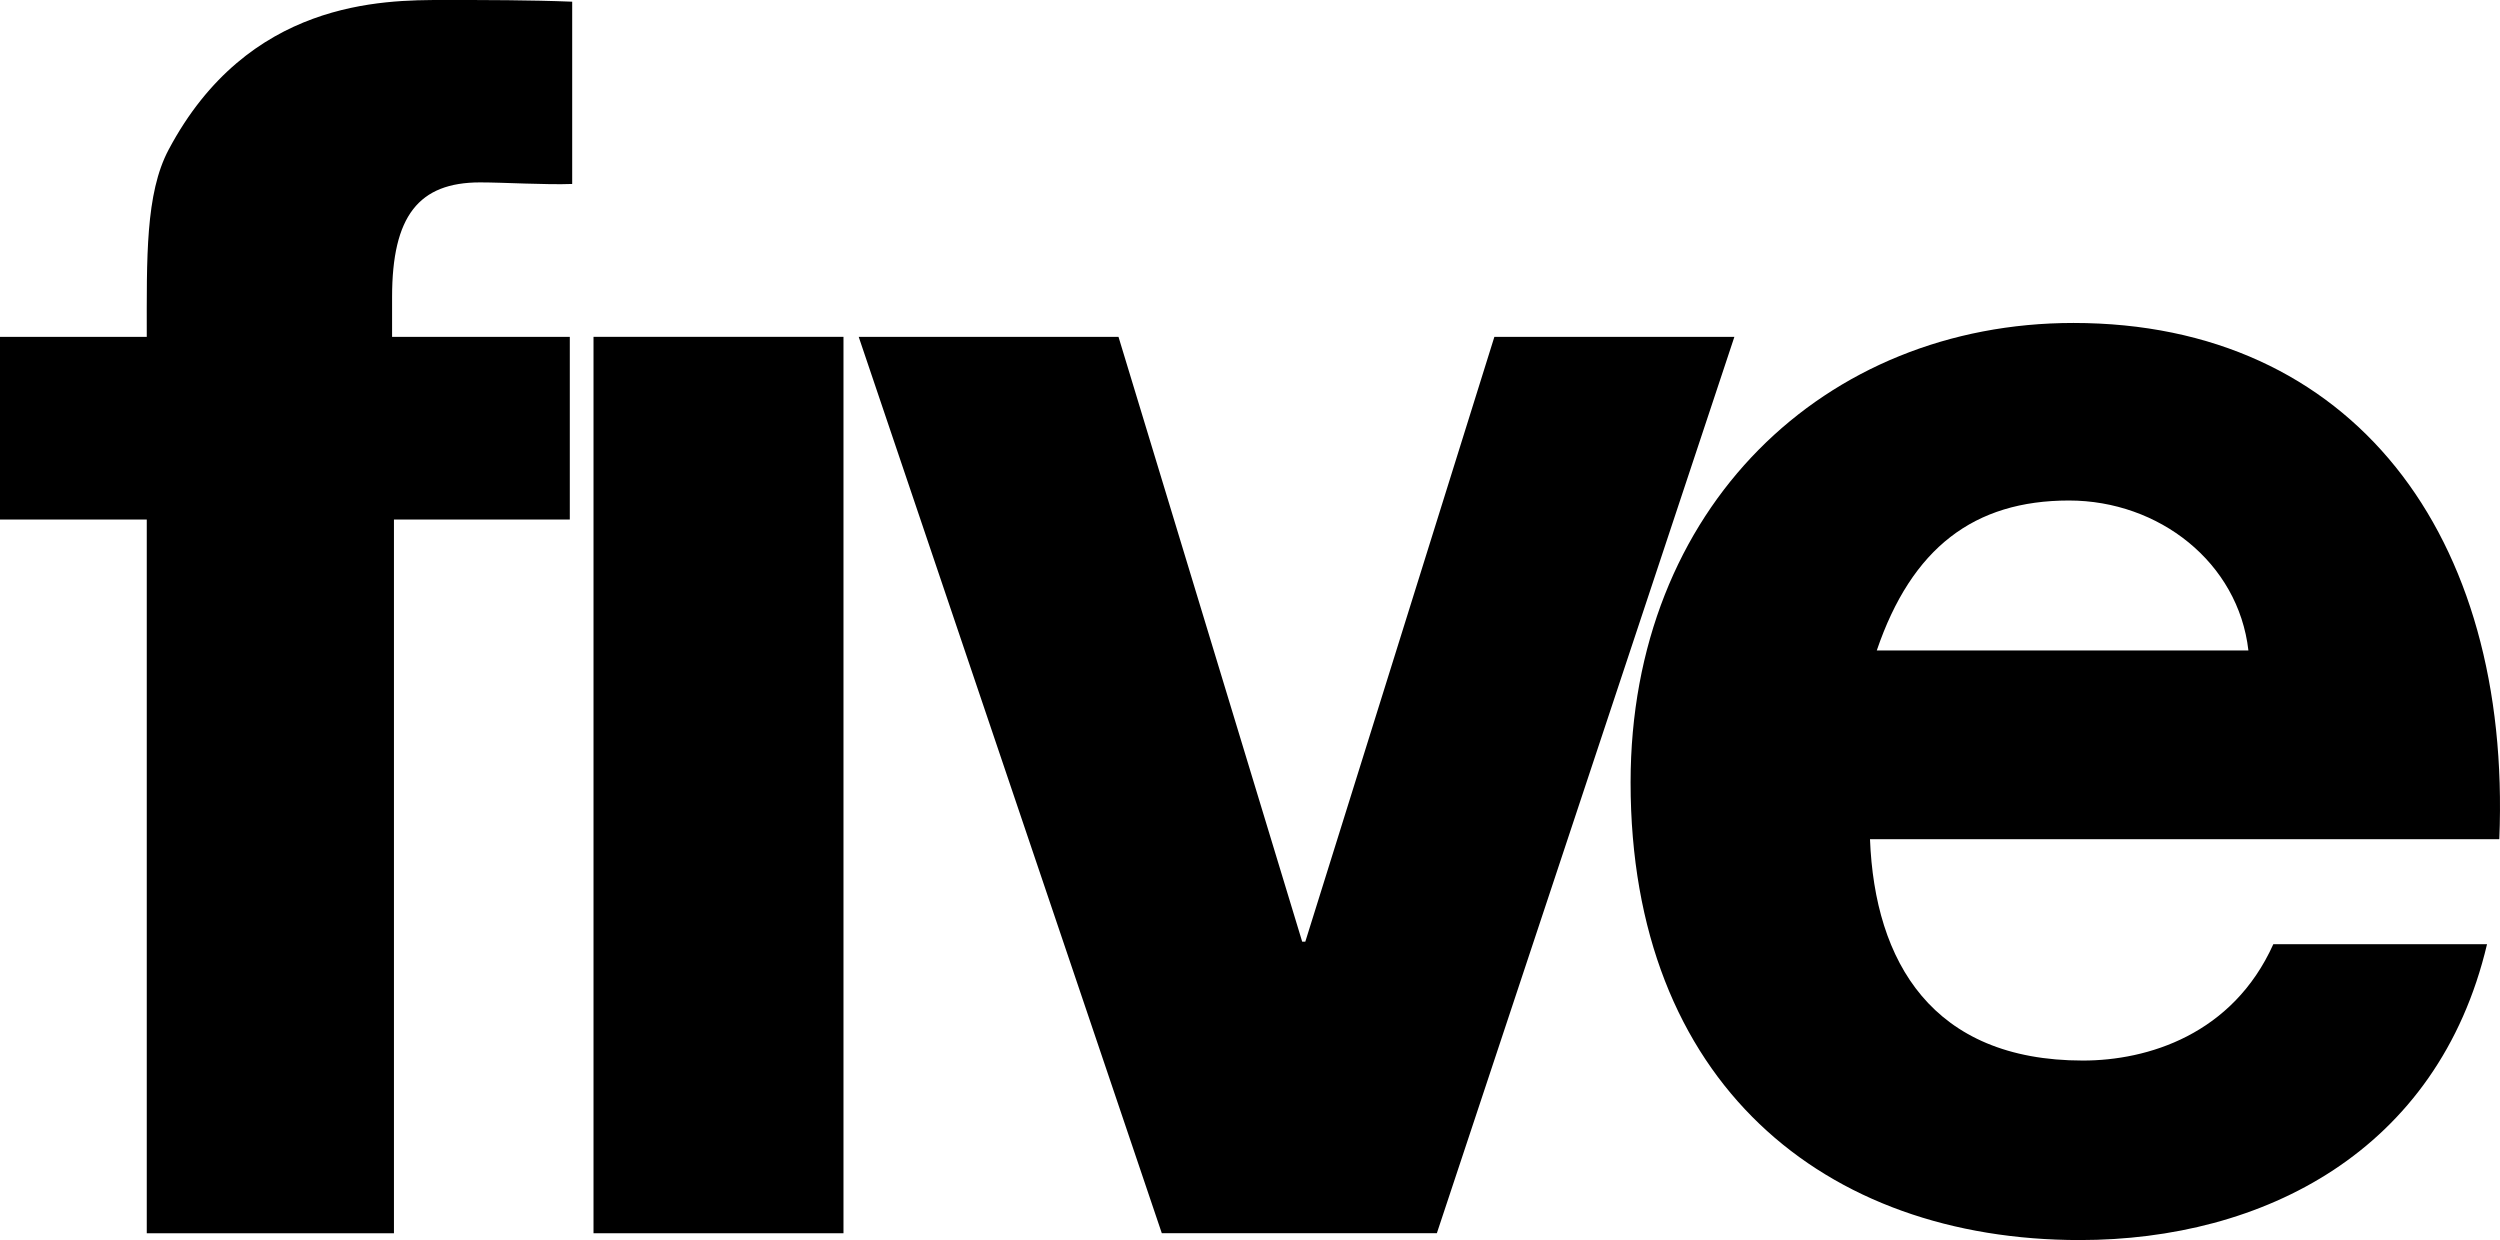
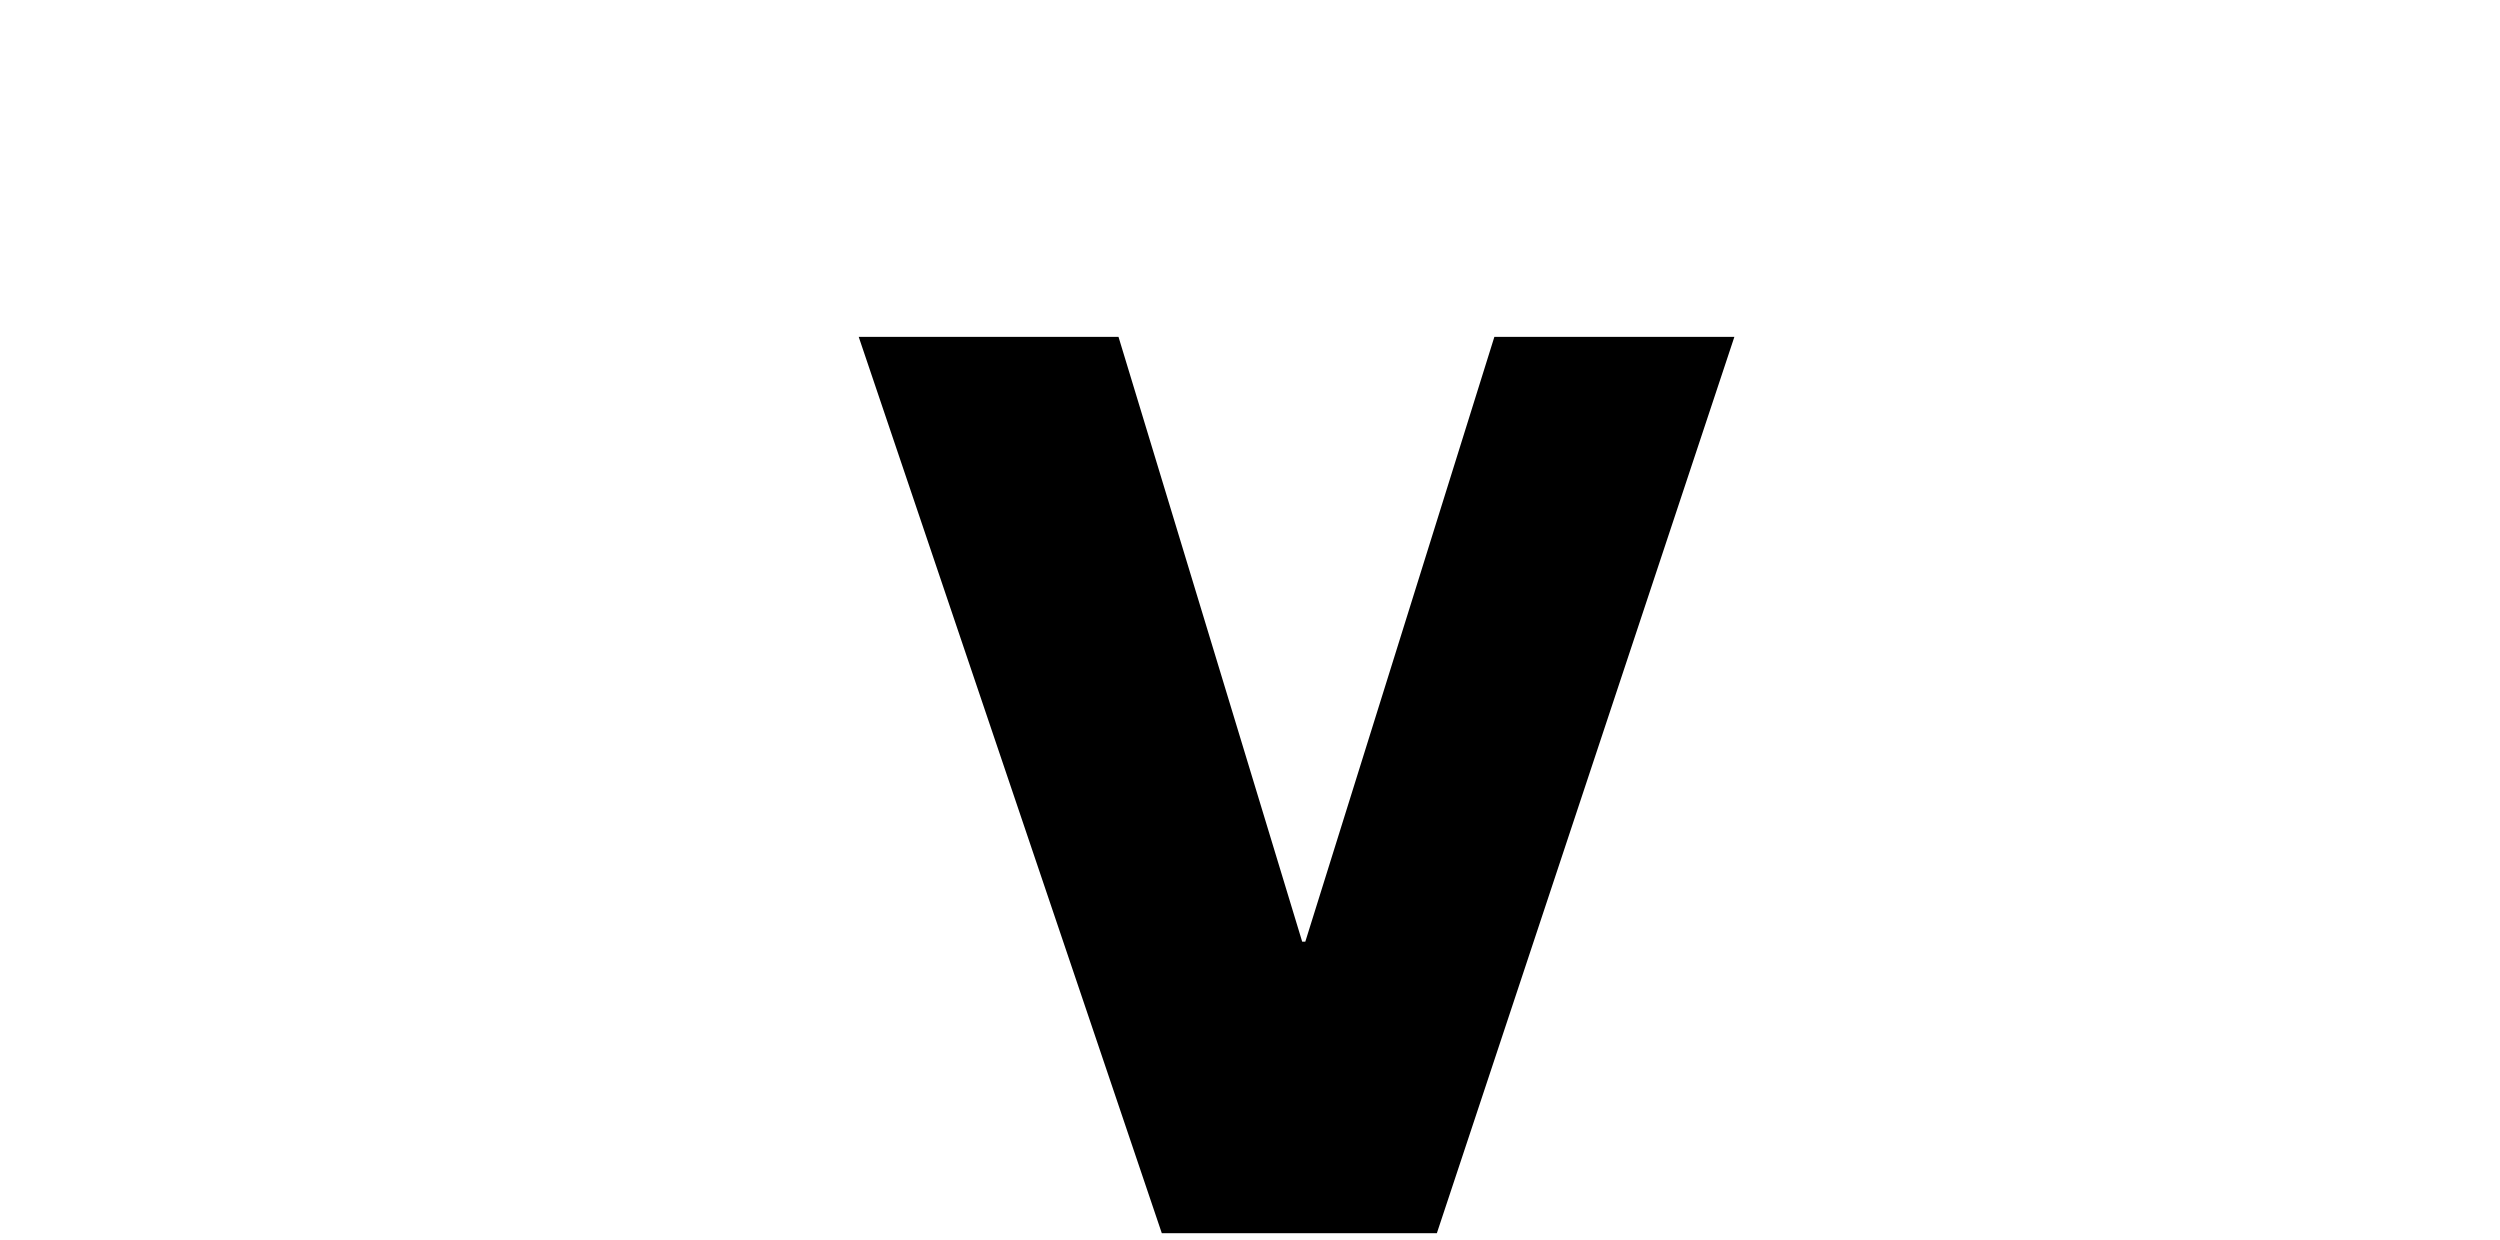
<svg xmlns="http://www.w3.org/2000/svg" version="1.1" id="Layer_1" x="0px" y="0px" width="1000px" height="496.023px" viewBox="0 0 1000 496.023" enable-background="new 0 0 1000 496.023" xml:space="preserve">
  <g>
-     <path d="M58.707,207.801H0v-73.066h58.707c0-31.531-0.584-57.313,8.74-74.857C99.217,0.08,153.01,0,177.37,0   c16.975,0,34.561,0,51.507,0.678v72.906c-10.386,0.411-27.44-0.625-36.844-0.625c-24.518,0-35.198,13.402-35.198,45.864v15.911   h71.087v73.066H157.58v285.5H58.707V207.801" />
-     <rect x="237.405" y="134.734" width="99.988" height="358.566" />
    <polyline points="574.746,493.274 464.718,493.274 343.478,134.734 447.397,134.734 520.875,376.67 522.122,376.67    597.751,134.734 693.755,134.734 574.746,493.274  " />
-     <path d="M747.999,335.668c1.887,49.051,24.866,88.552,85.166,88.552c25.873,0,59.876-10.373,76.159-46.528h85.486   c-19.578,82.922-89.683,118.332-162.922,118.332c-102.06,0-179.652-62.838-179.652-183.041   c0-109.871,77.593-183.799,177.131-183.799c111.569,0,175.376,84.873,170.357,206.484H747.999 M899.362,260.186   c-4.036-35.251-35.809-59.982-71.776-59.982c-37.905,0-62.877,18.887-76.877,59.982H899.362z" />
  </g>
</svg>